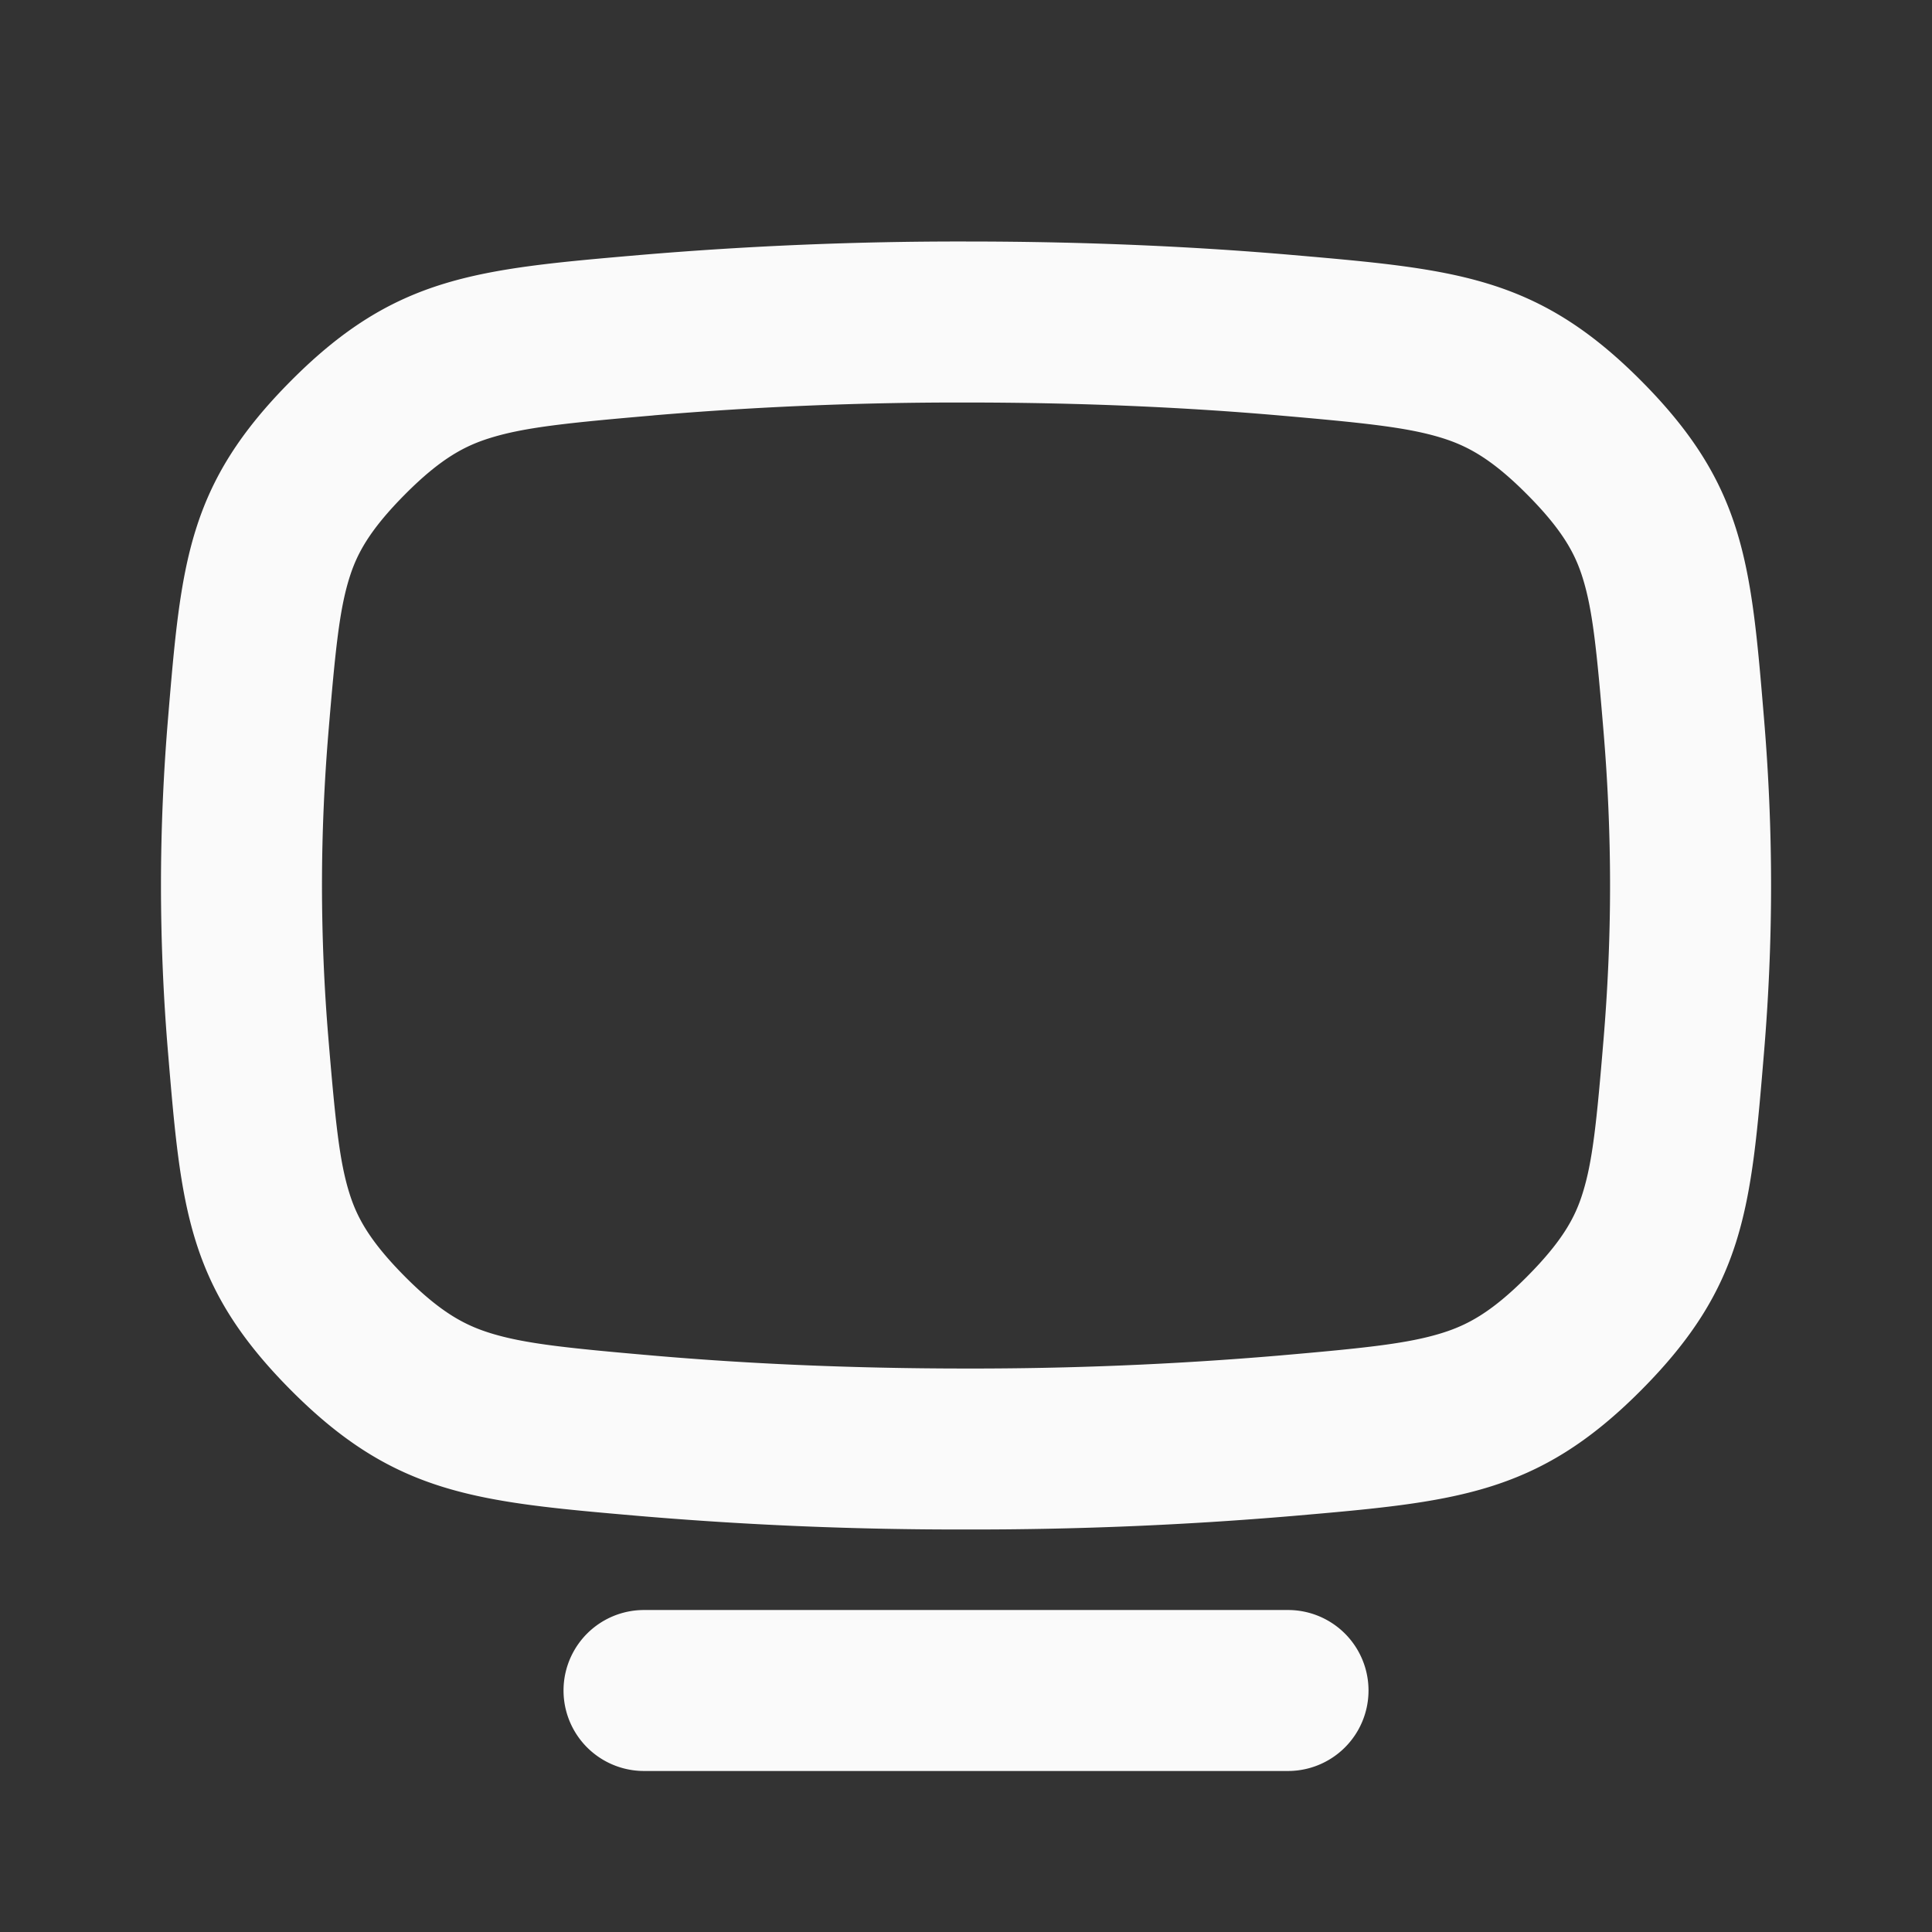
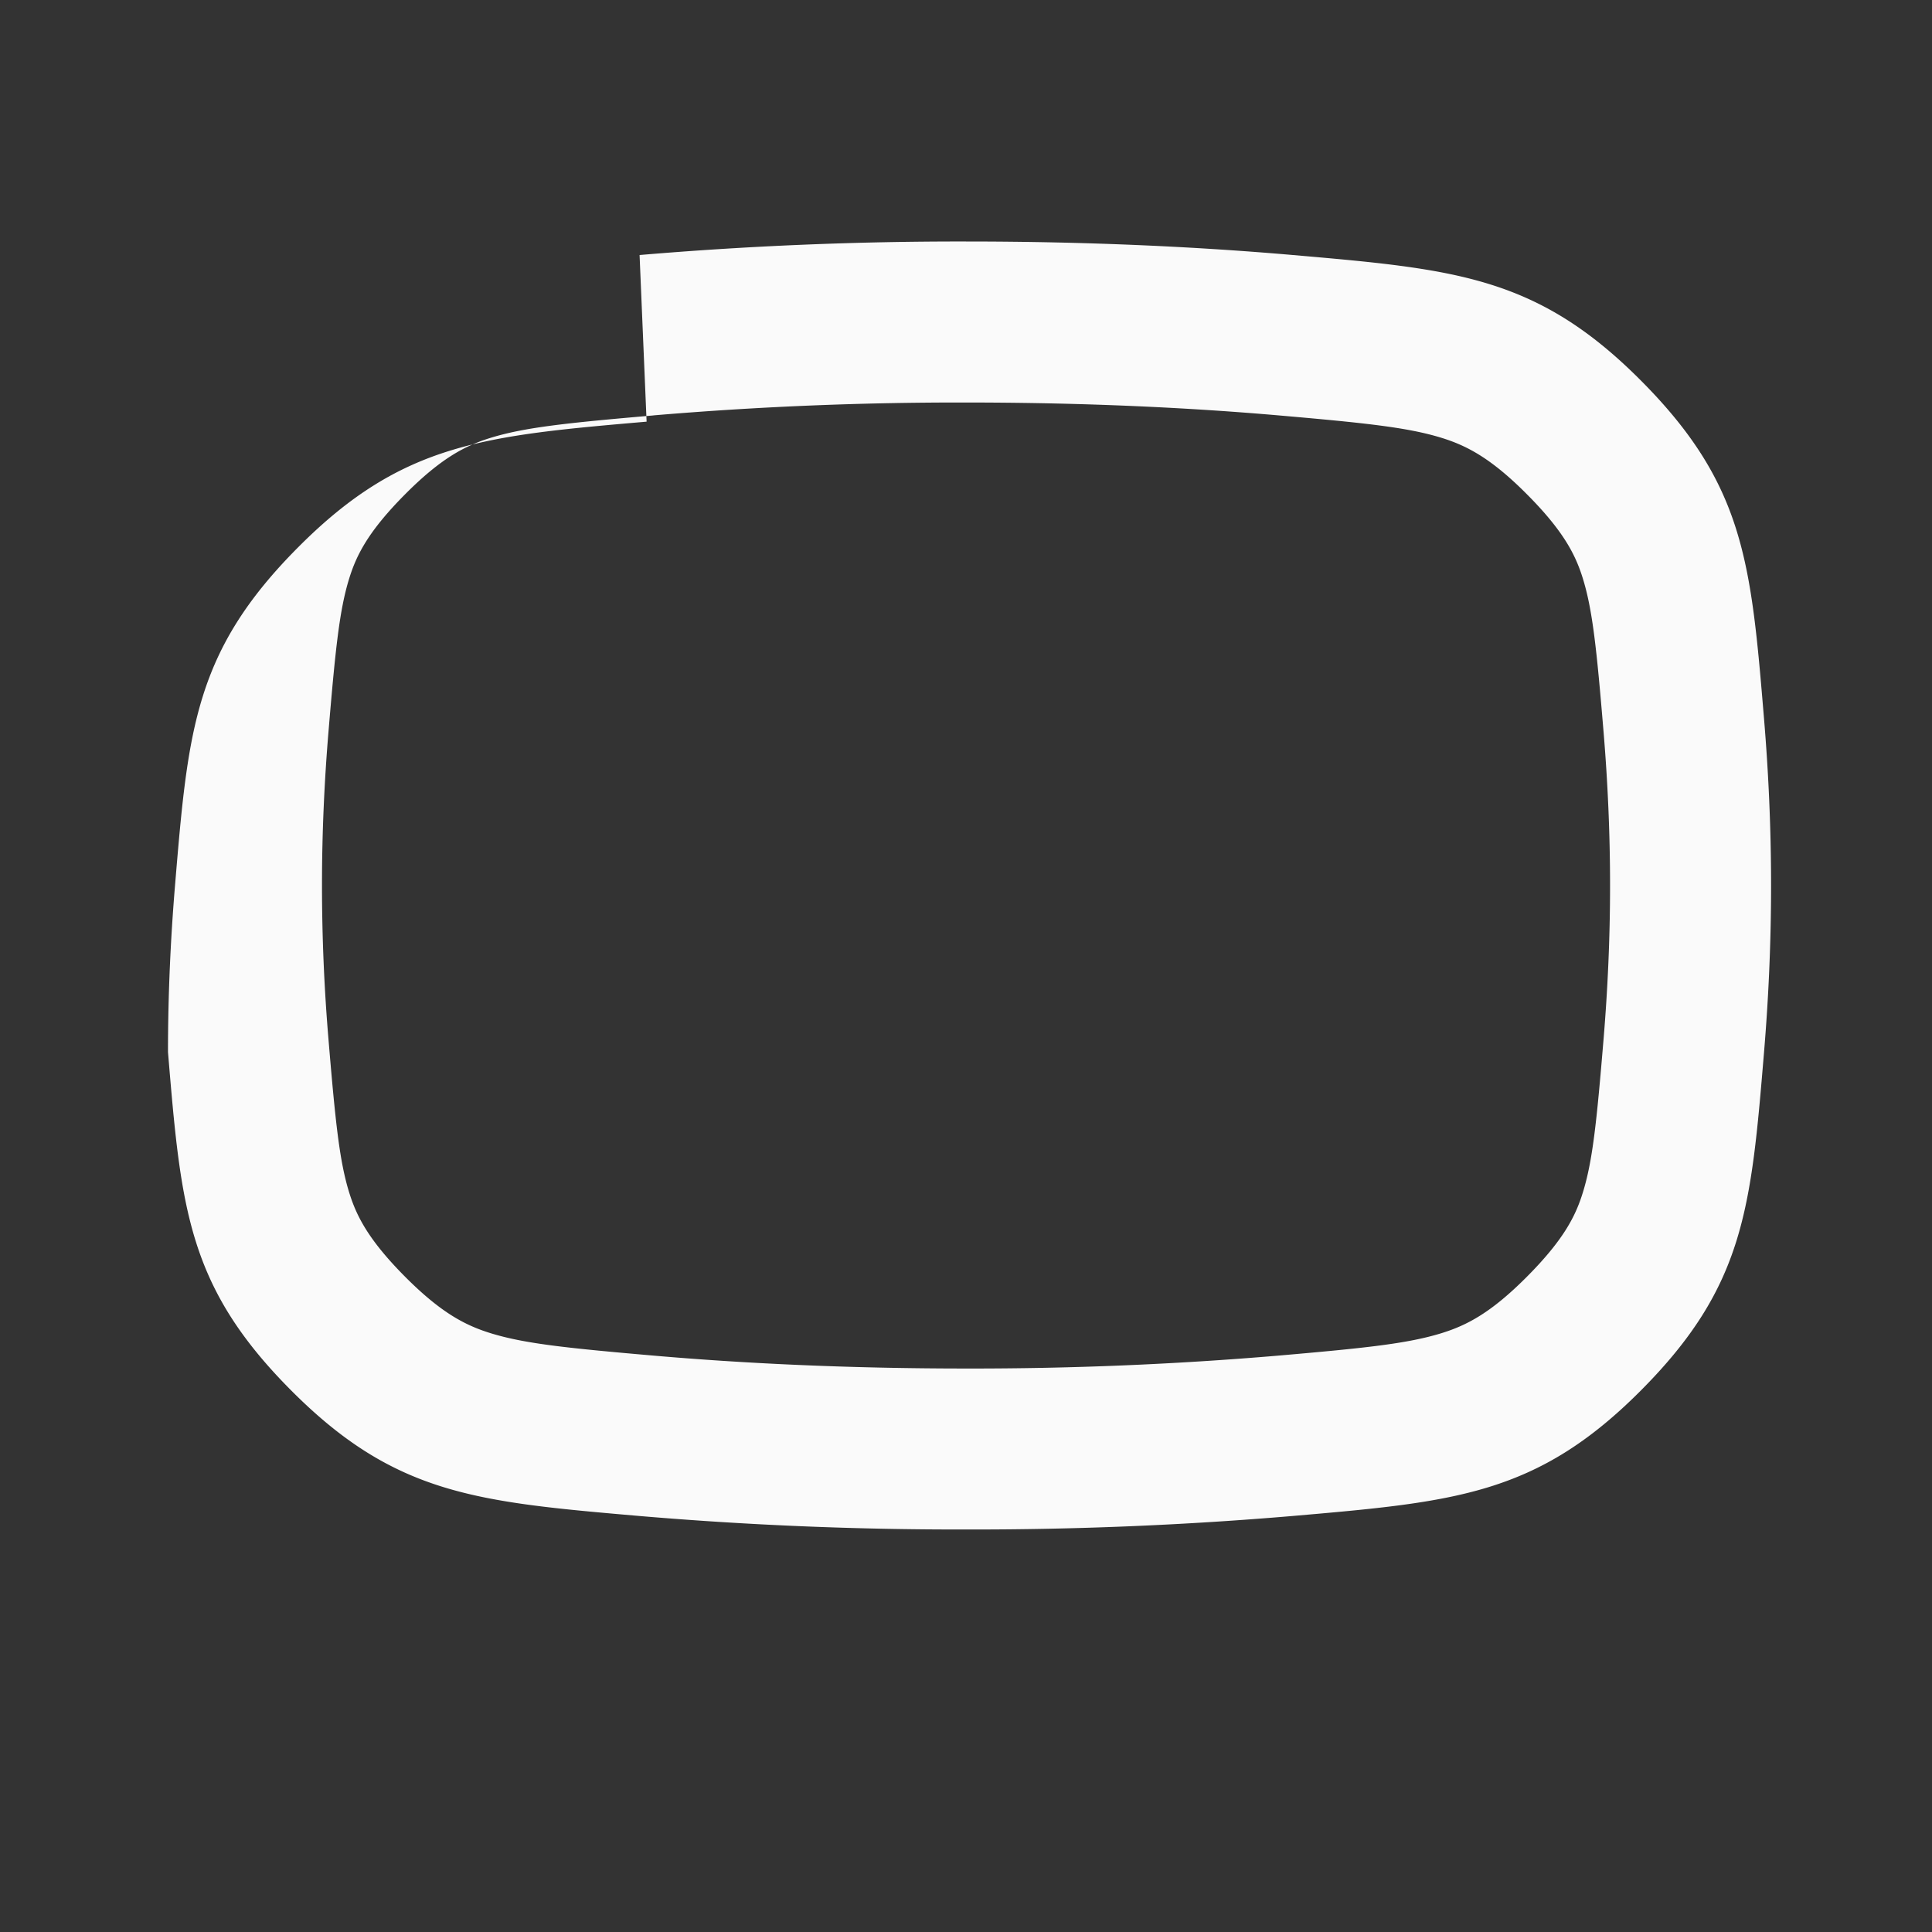
<svg xmlns="http://www.w3.org/2000/svg" width="44" height="44" fill="none">
  <rect width="100%" height="100%" fill="#333333" stroke="none" />
  <g clip-path="url(#clip0_217_5176)" fill="#FAFAFA">
-     <path fill-rule="evenodd" clip-rule="evenodd" d="M14.566 5.808A86.056 86.056 0 0122 5.5c2.841 0 5.32.124 7.433.307 3.713.323 5.57.484 7.934 2.856s2.512 4.152 2.808 7.712c.099 1.189.16 2.46.16 3.792 0 1.332-.061 2.603-.16 3.792-.296 3.56-.444 5.339-2.808 7.711-2.364 2.373-4.22 2.534-7.934 2.856a86.072 86.072 0 01-7.433.307 85.88 85.88 0 01-7.434-.307c-3.712-.322-5.567-.484-7.93-2.855-2.365-2.372-2.513-4.151-2.81-7.709a45.815 45.815 0 01-.16-3.795c0-1.333.061-2.606.16-3.796.297-3.557.445-5.336 2.81-7.708 2.363-2.372 4.219-2.533 7.93-2.855zm.317 3.652A82.395 82.395 0 0122 9.167c2.734 0 5.107.119 7.116.293 1.978.172 2.938.273 3.71.51.572.177 1.123.458 1.943 1.281.84.842 1.112 1.385 1.276 1.913.225.722.318 1.613.476 3.515.091 1.097.147 2.267.147 3.488s-.056 2.39-.147 3.488c-.158 1.902-.25 2.792-.476 3.514-.164.529-.437 1.071-1.276 1.913-.82.823-1.37 1.104-1.943 1.281-.772.238-1.732.338-3.71.51a82.425 82.425 0 01-7.116.294c-2.734 0-5.108-.12-7.117-.294-1.977-.172-2.936-.272-3.708-.51-.572-.177-1.122-.457-1.943-1.28-.839-.843-1.111-1.385-1.276-1.913-.225-.721-.317-1.611-.476-3.512a42.065 42.065 0 01-.147-3.491c0-1.223.056-2.393.147-3.491.159-1.901.251-2.791.476-3.512.165-.529.437-1.07 1.276-1.913.82-.823 1.37-1.104 1.943-1.28.772-.238 1.73-.339 3.708-.51z" />
-     <path d="M14.667 36.667a1.833 1.833 0 000 3.666h14.667a1.833 1.833 0 000-3.666H14.667z" />
+     <path fill-rule="evenodd" clip-rule="evenodd" d="M14.566 5.808A86.056 86.056 0 0122 5.5c2.841 0 5.32.124 7.433.307 3.713.323 5.57.484 7.934 2.856s2.512 4.152 2.808 7.712c.099 1.189.16 2.46.16 3.792 0 1.332-.061 2.603-.16 3.792-.296 3.56-.444 5.339-2.808 7.711-2.364 2.373-4.22 2.534-7.934 2.856a86.072 86.072 0 01-7.433.307 85.88 85.88 0 01-7.434-.307c-3.712-.322-5.567-.484-7.93-2.855-2.365-2.372-2.513-4.151-2.81-7.709c0-1.333.061-2.606.16-3.796.297-3.557.445-5.336 2.81-7.708 2.363-2.372 4.219-2.533 7.93-2.855zm.317 3.652A82.395 82.395 0 0122 9.167c2.734 0 5.107.119 7.116.293 1.978.172 2.938.273 3.71.51.572.177 1.123.458 1.943 1.281.84.842 1.112 1.385 1.276 1.913.225.722.318 1.613.476 3.515.091 1.097.147 2.267.147 3.488s-.056 2.39-.147 3.488c-.158 1.902-.25 2.792-.476 3.514-.164.529-.437 1.071-1.276 1.913-.82.823-1.37 1.104-1.943 1.281-.772.238-1.732.338-3.71.51a82.425 82.425 0 01-7.116.294c-2.734 0-5.108-.12-7.117-.294-1.977-.172-2.936-.272-3.708-.51-.572-.177-1.122-.457-1.943-1.28-.839-.843-1.111-1.385-1.276-1.913-.225-.721-.317-1.611-.476-3.512a42.065 42.065 0 01-.147-3.491c0-1.223.056-2.393.147-3.491.159-1.901.251-2.791.476-3.512.165-.529.437-1.07 1.276-1.913.82-.823 1.37-1.104 1.943-1.28.772-.238 1.73-.339 3.708-.51z" />
  </g>
  <defs>
    <clipPath id="clip0_217_5176">
      <path fill="#fff" d="M0 0h44v44H0z" />
    </clipPath>
  </defs>
</svg>